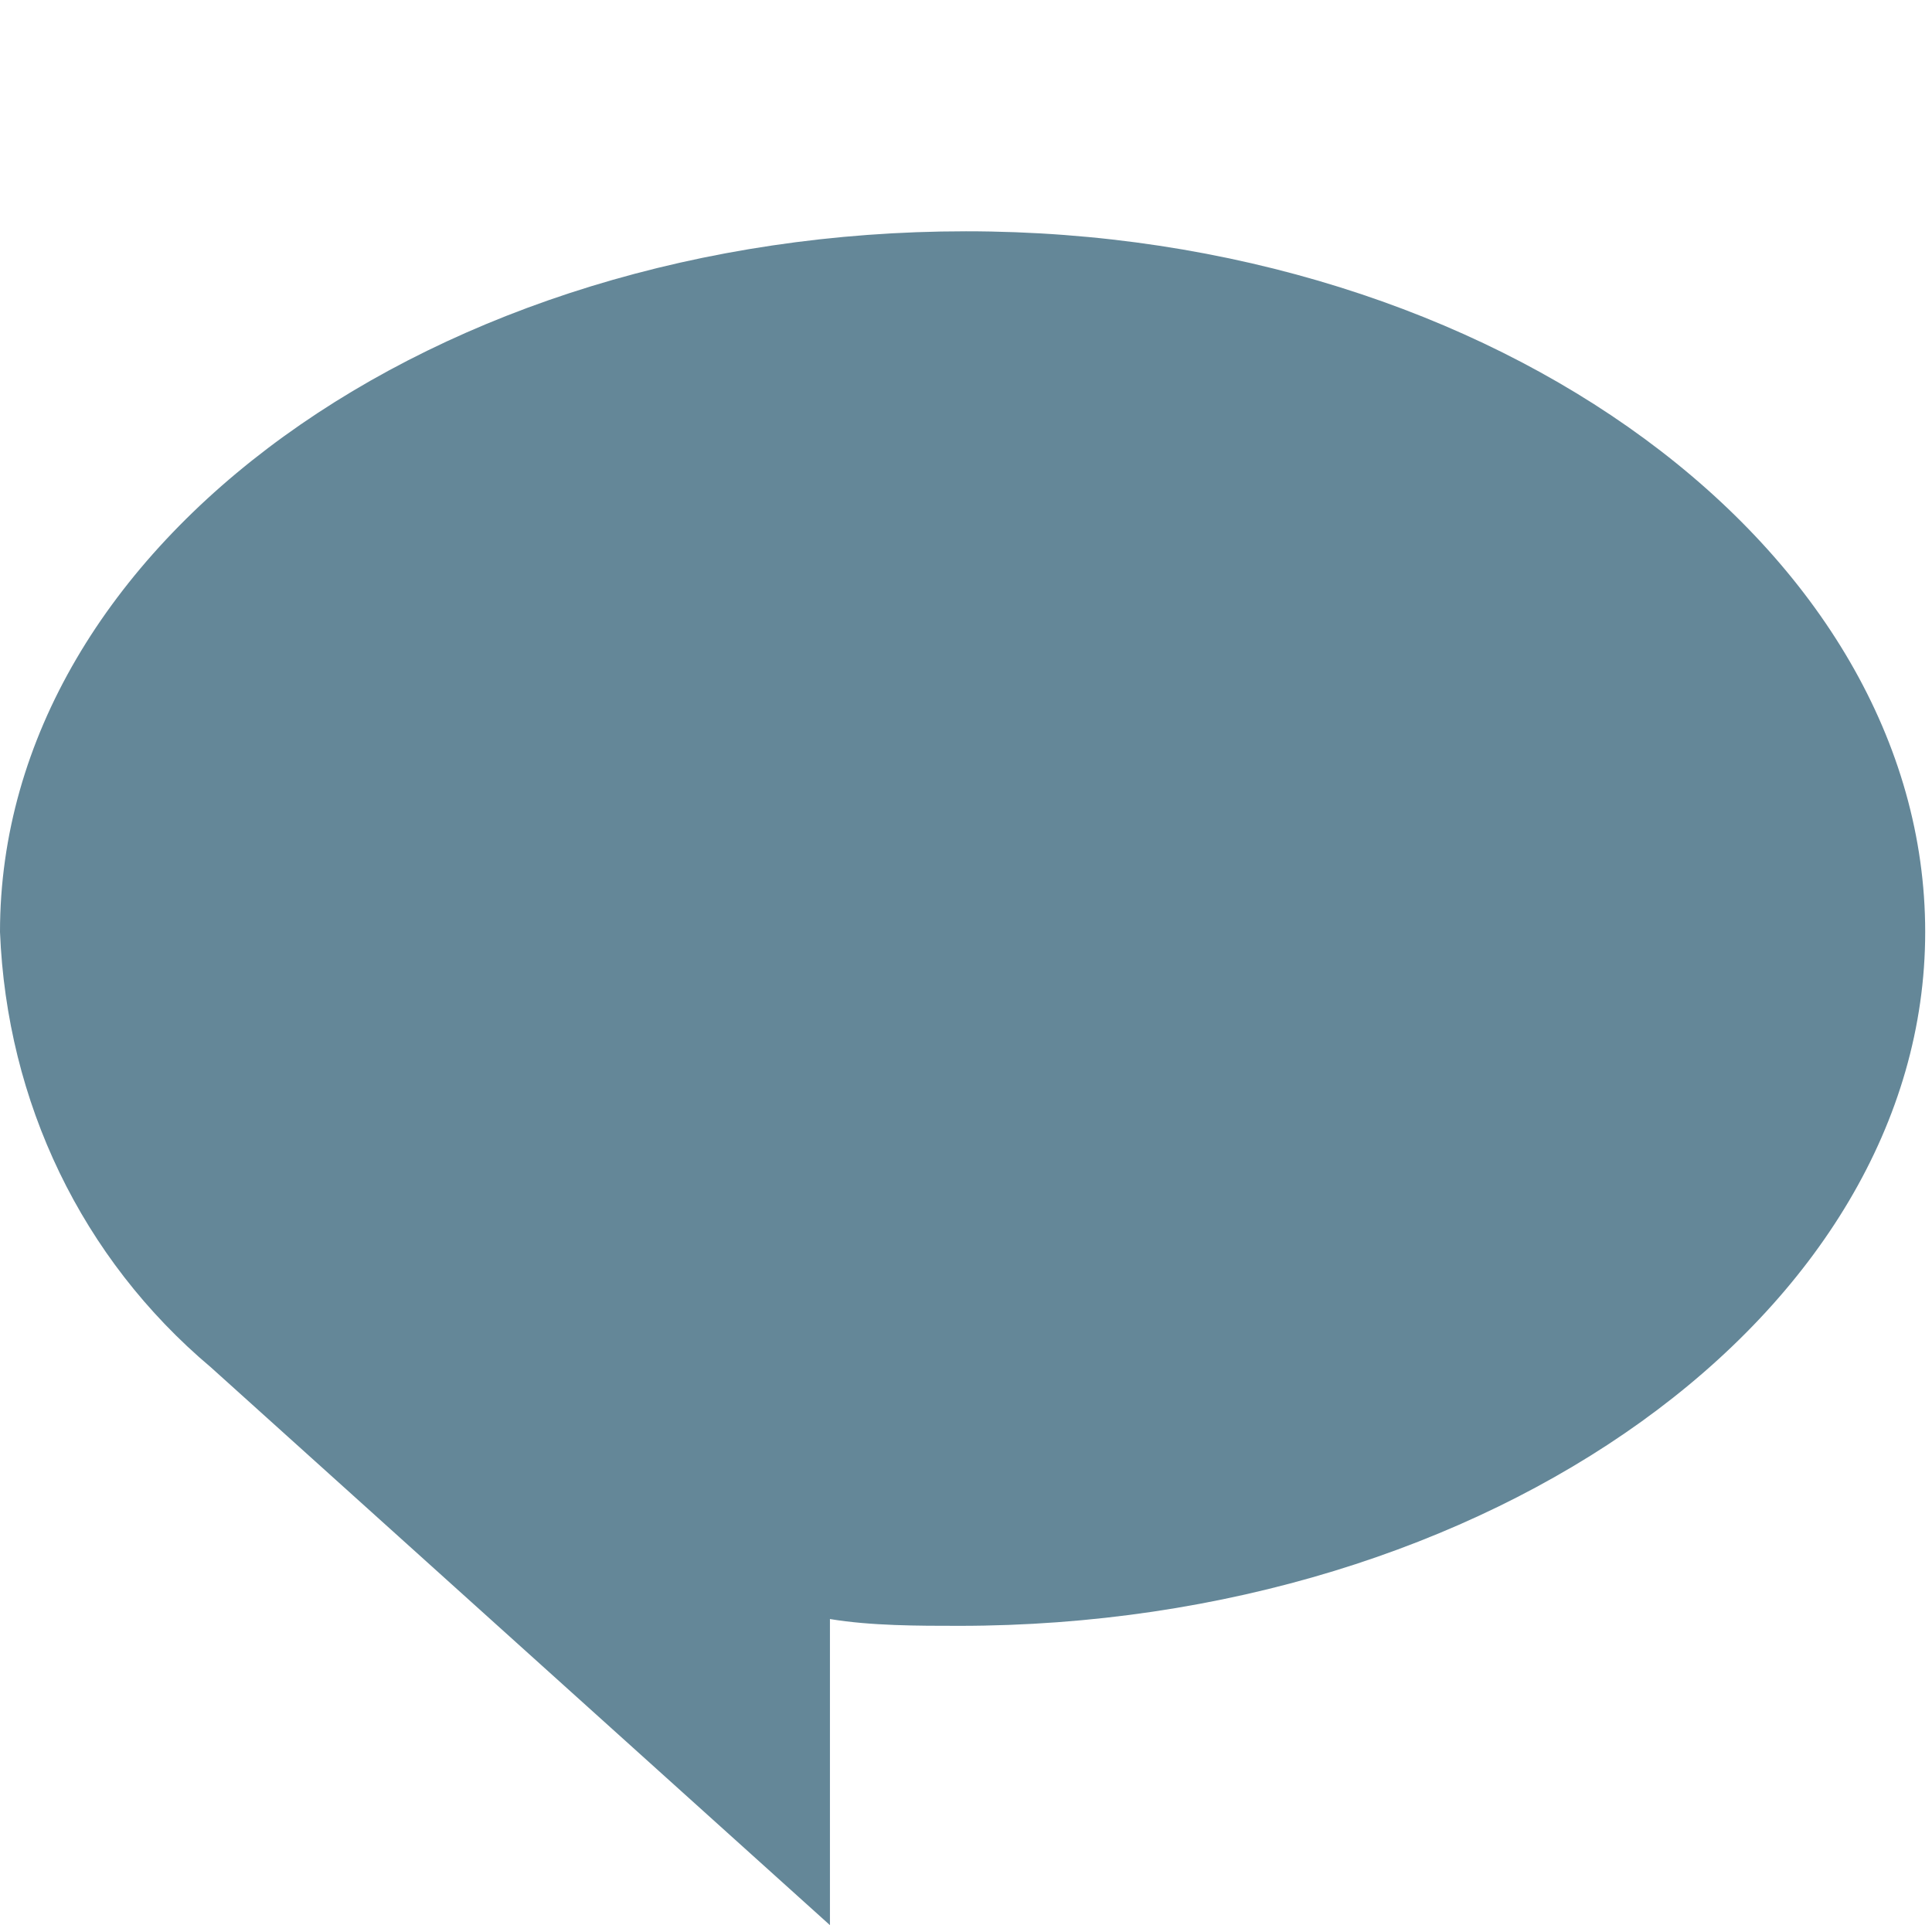
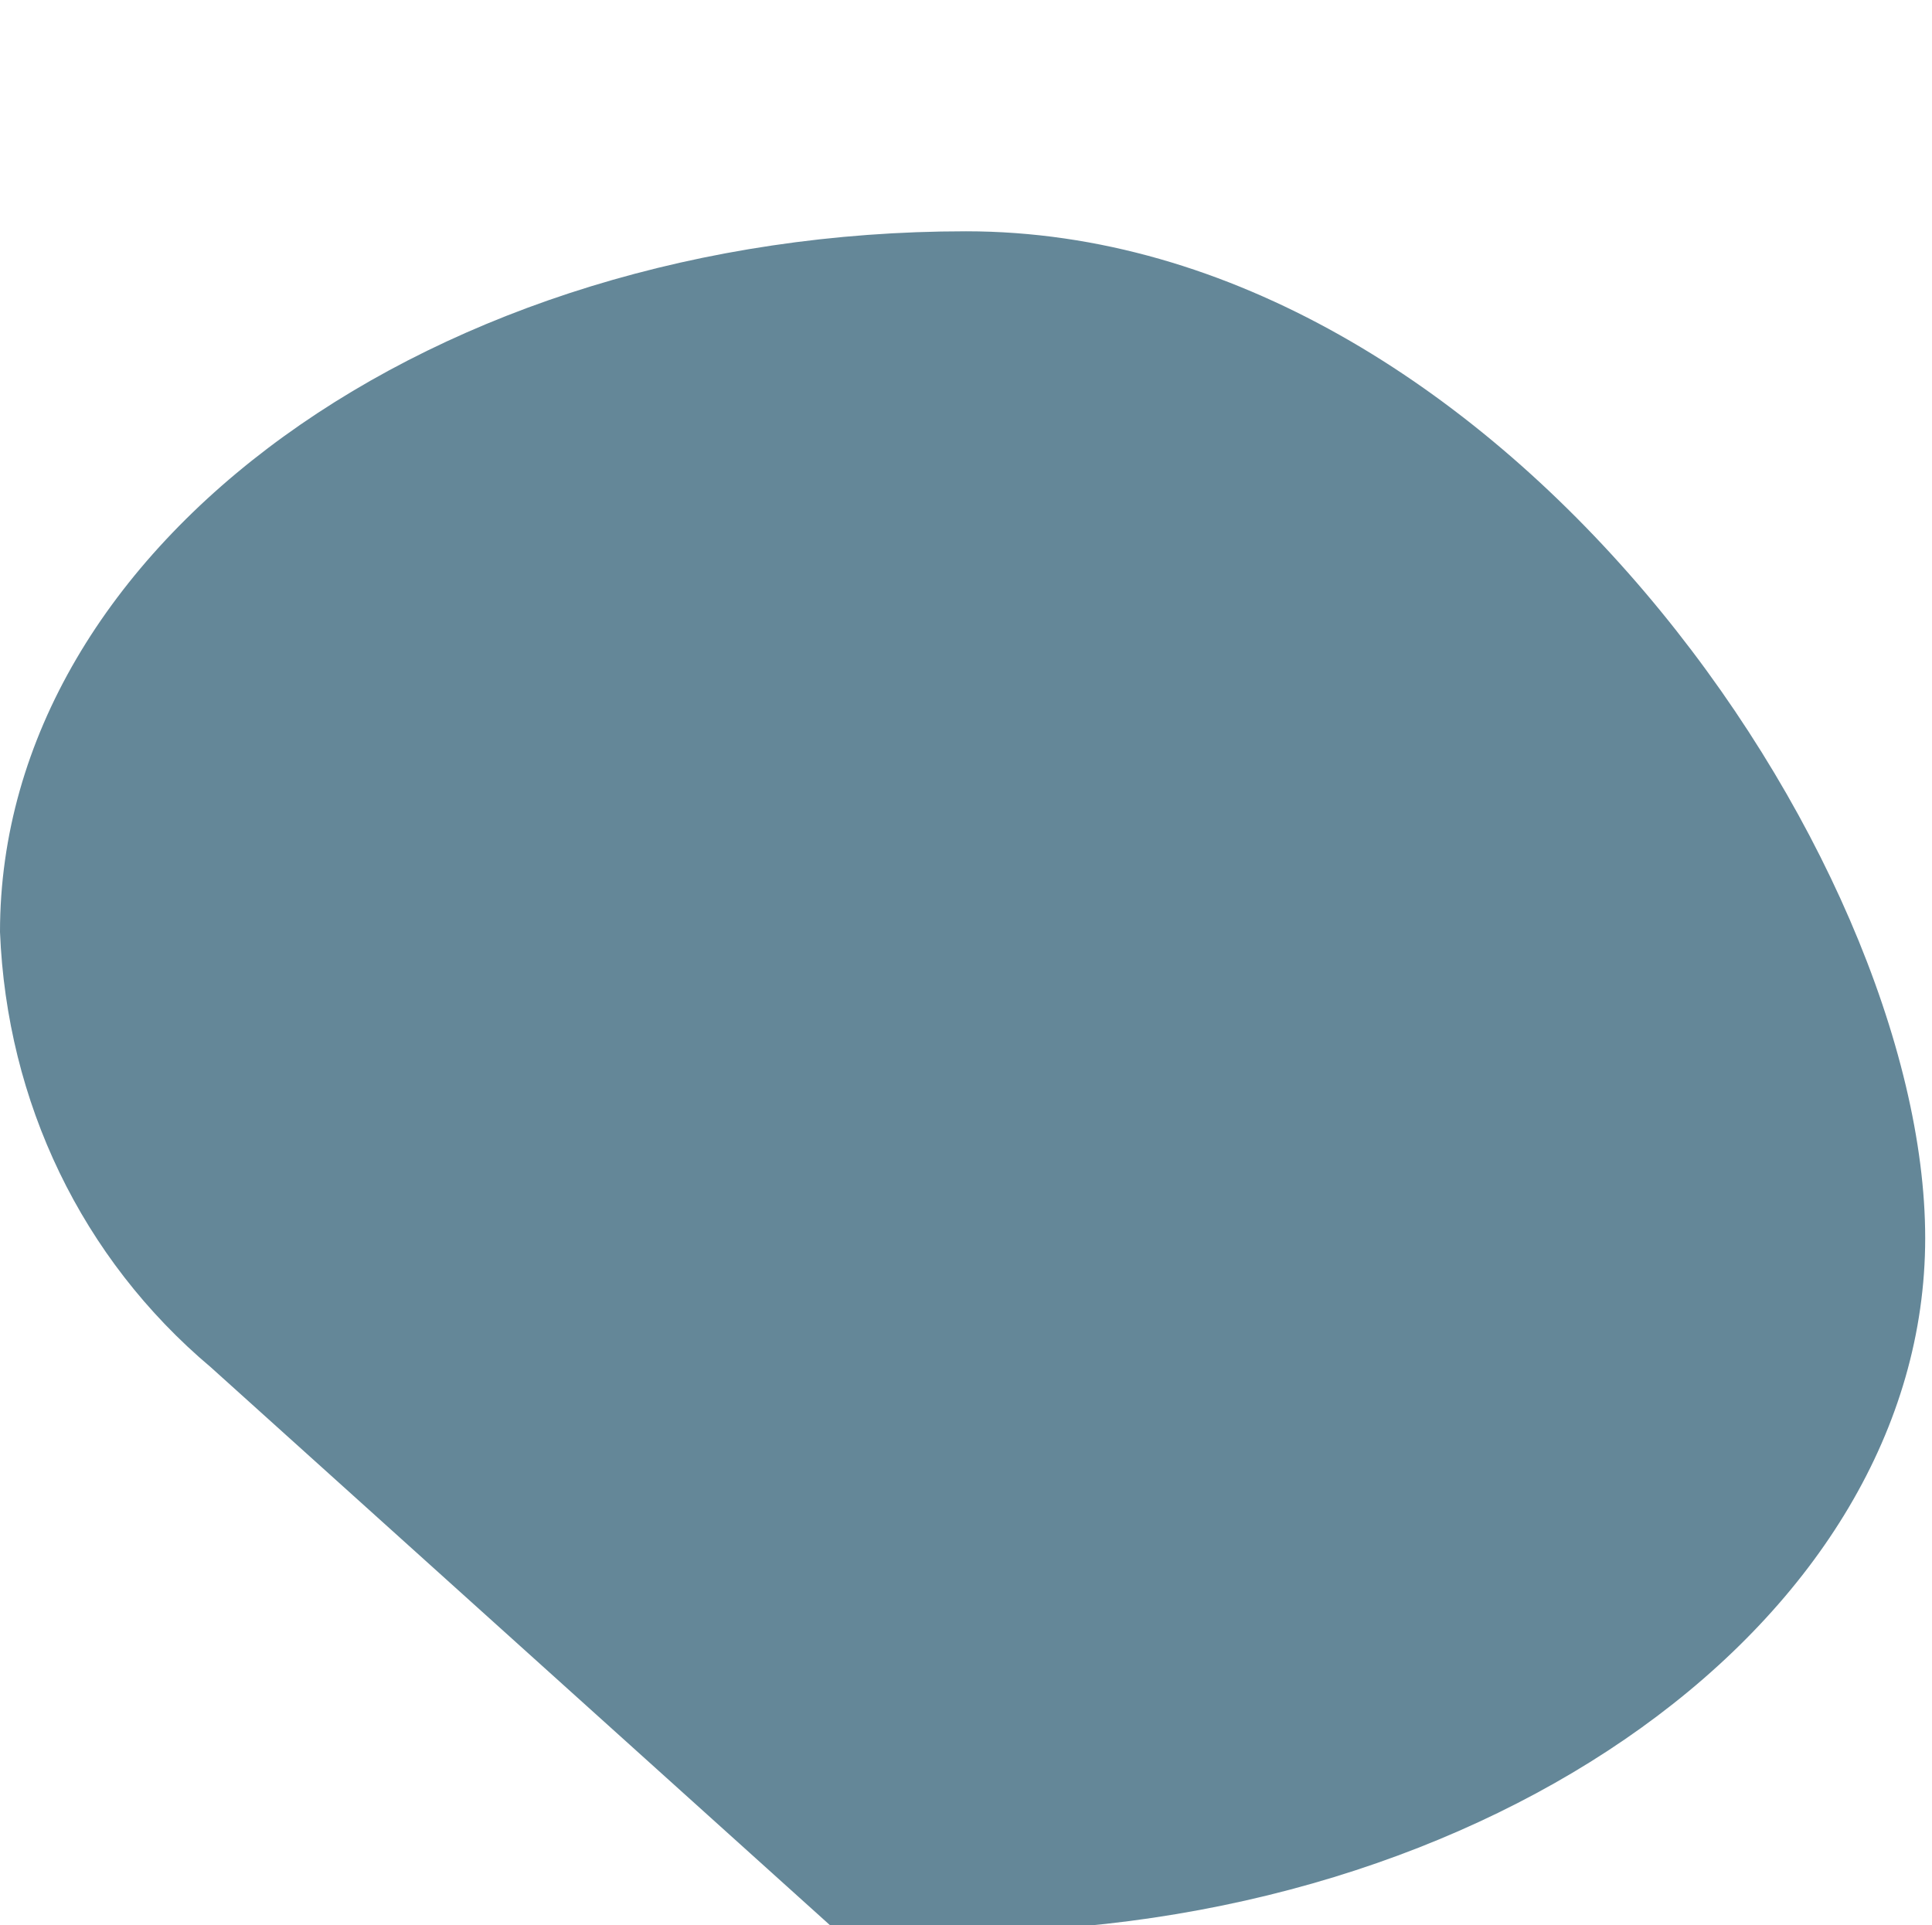
<svg xmlns="http://www.w3.org/2000/svg" version="1.1" id="Layer_1" x="0px" y="0px" viewBox="0 0 28.4 28.3" style="enable-background:new 0 0 28.4 28.3;" xml:space="preserve">
  <style type="text/css">
	.st0{fill:#648798;}
</style>
-   <path id="Pfad_341" class="st0" d="M14.2,3.4C6.4,3.4,0,8,0,13.7c0.1,2.5,1.2,4.8,3.1,6.4l0,0l9.1,8.2v-4.5c0.6,0.1,1.3,0.1,1.9,0.1  c7.8,0,14.2-4.6,14.2-10.2S22,3.4,14.2,3.4z" />
+   <path id="Pfad_341" class="st0" d="M14.2,3.4C6.4,3.4,0,8,0,13.7c0.1,2.5,1.2,4.8,3.1,6.4l0,0l9.1,8.2c0.6,0.1,1.3,0.1,1.9,0.1  c7.8,0,14.2-4.6,14.2-10.2S22,3.4,14.2,3.4z" />
</svg>